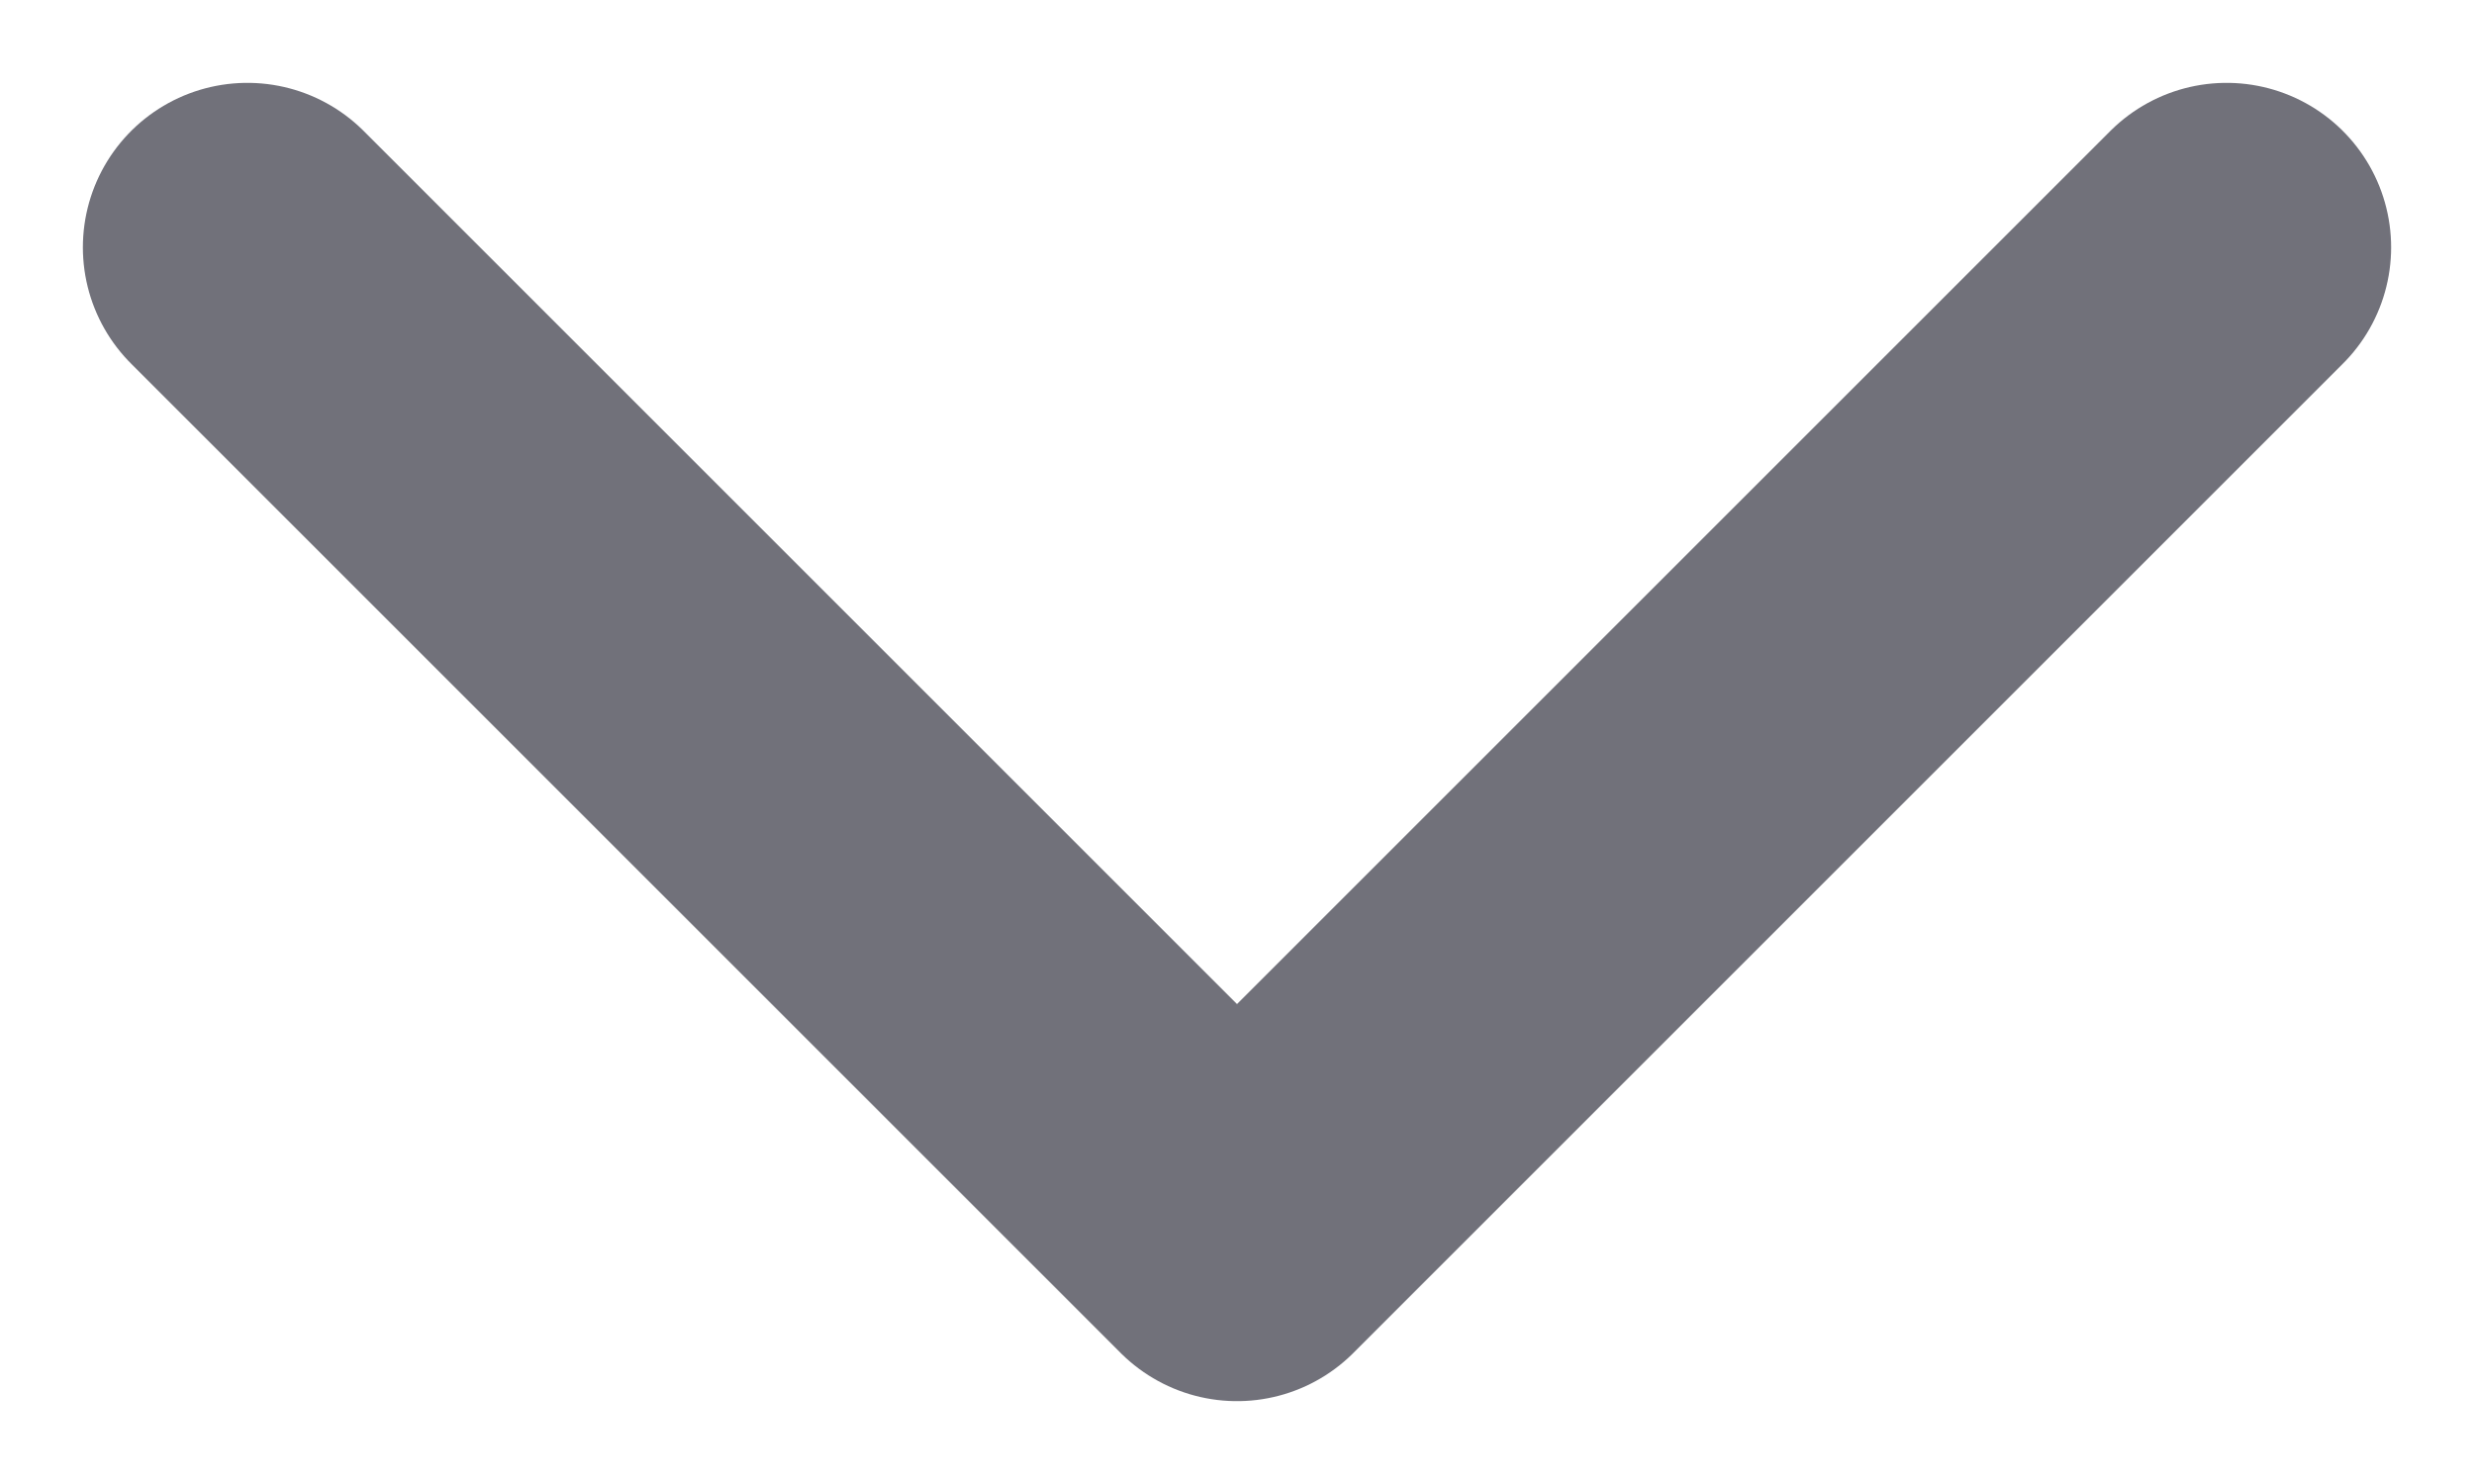
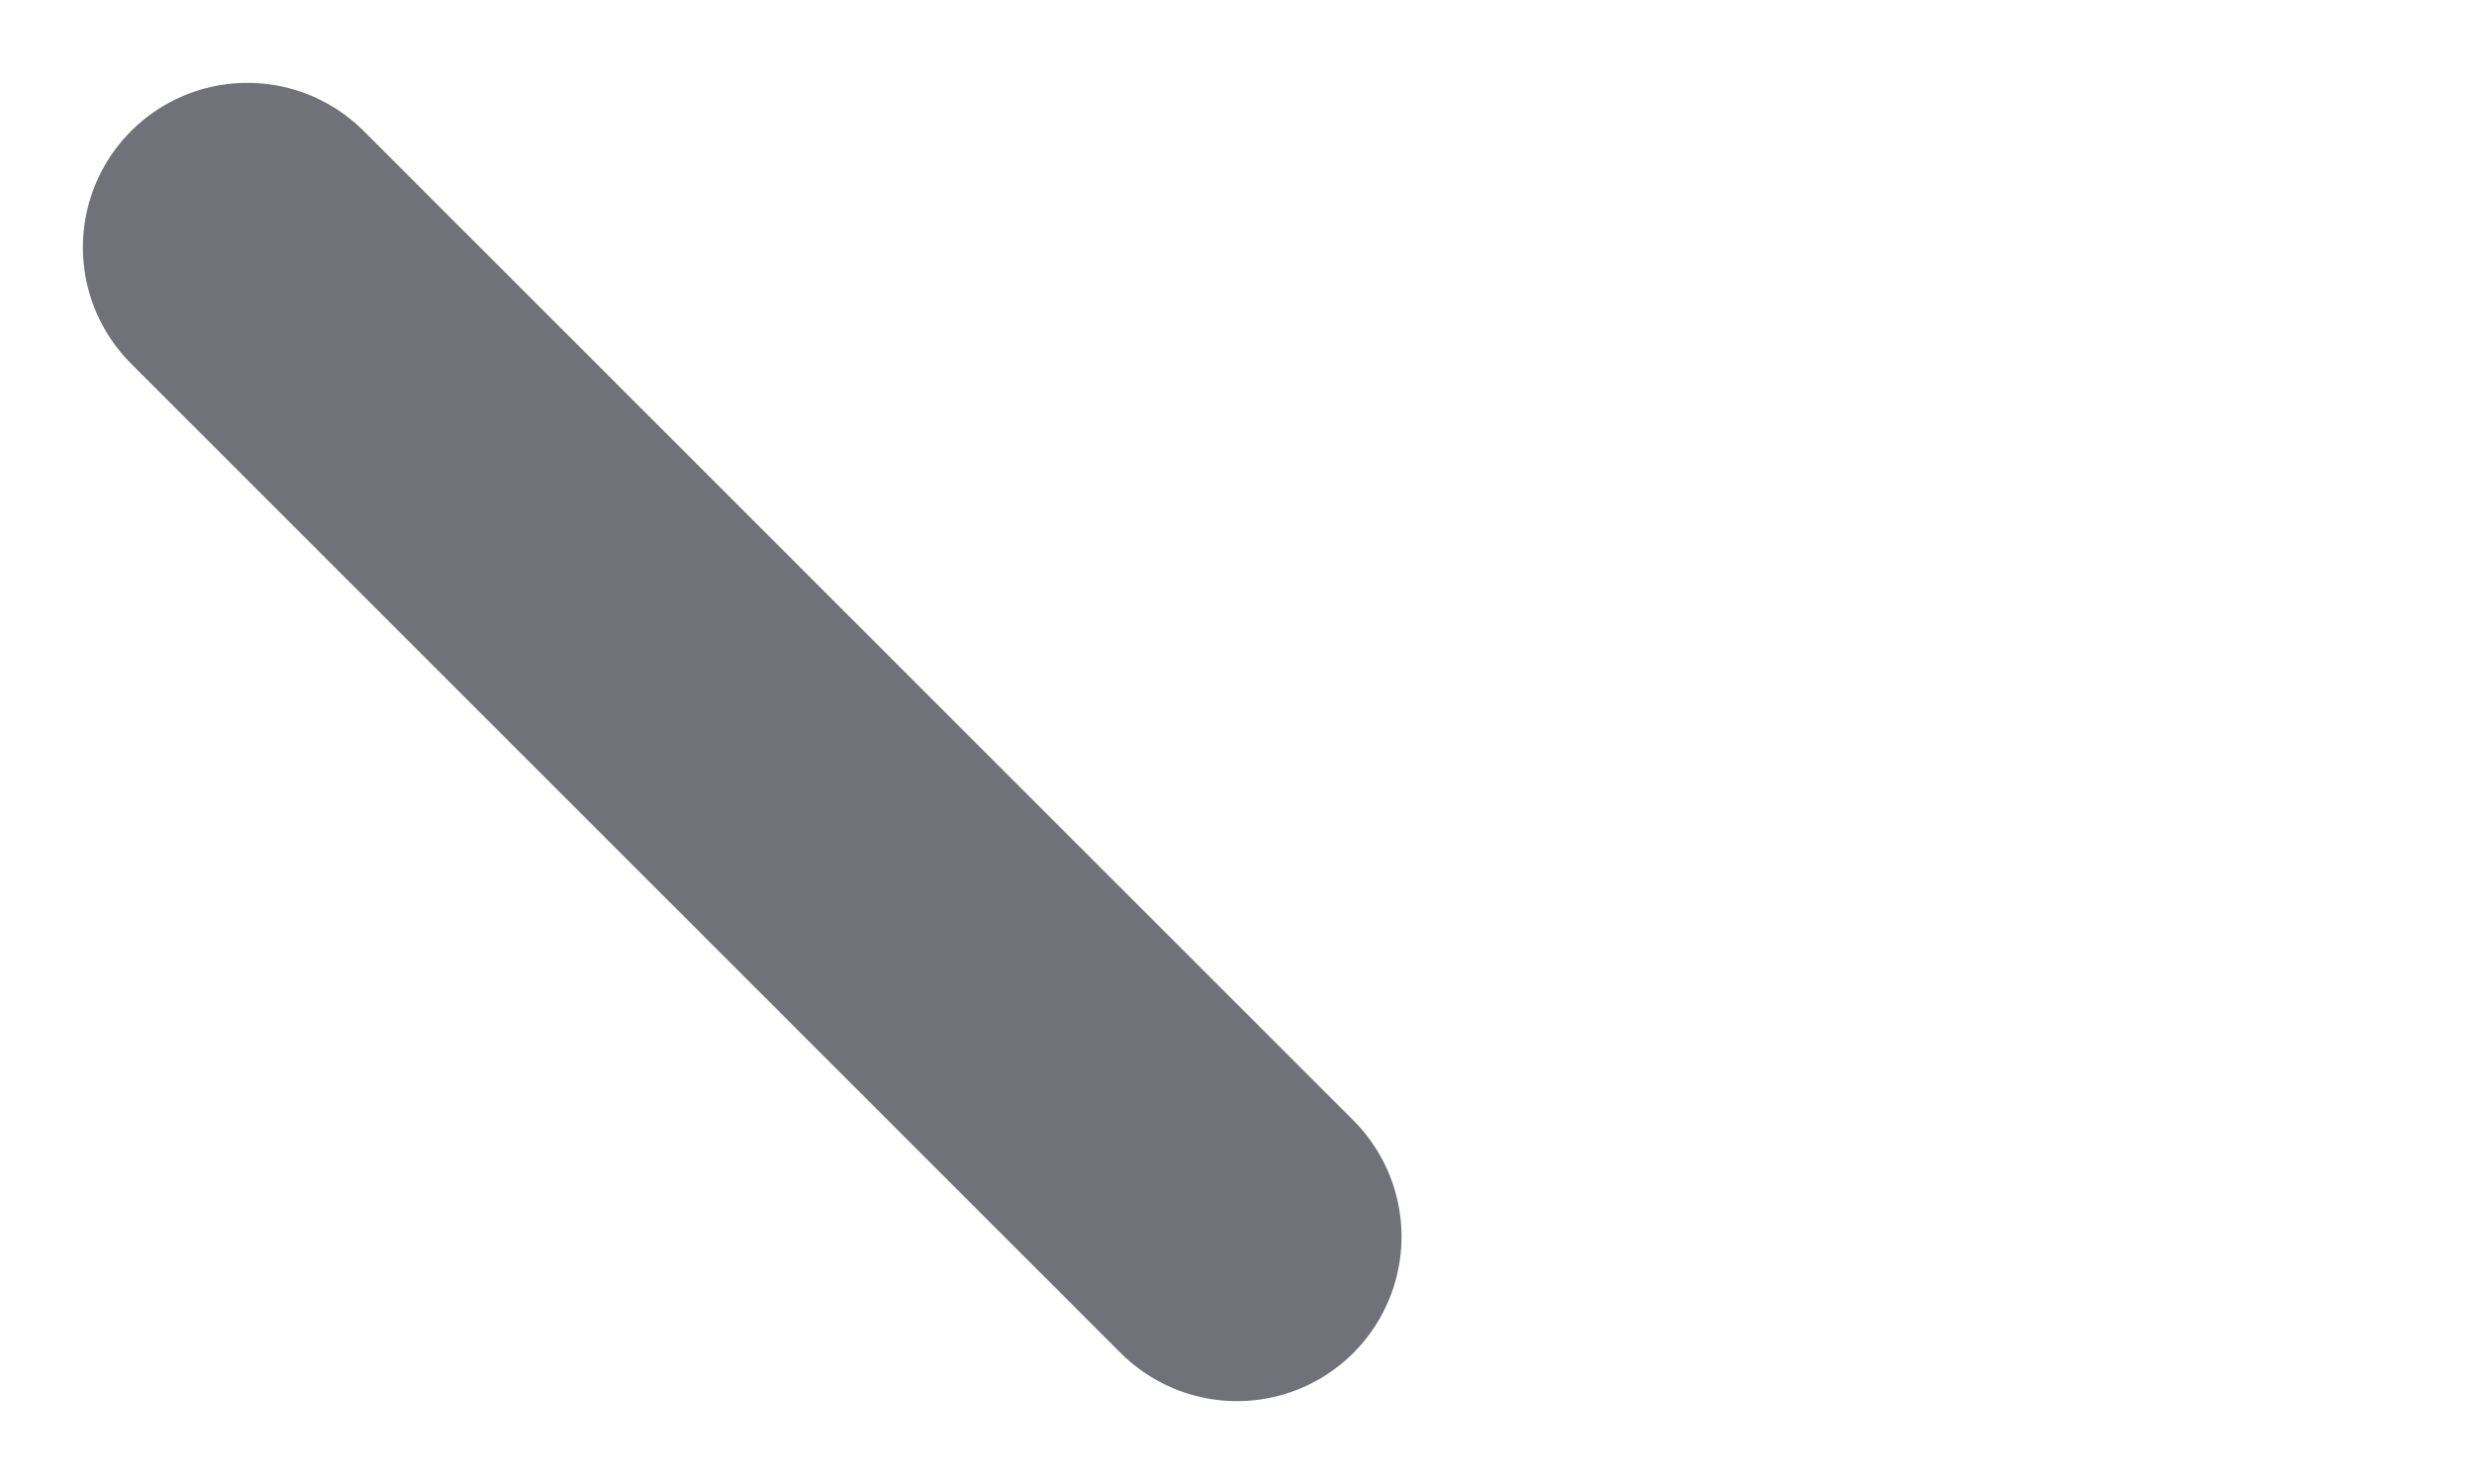
<svg xmlns="http://www.w3.org/2000/svg" width="10" height="6" viewBox="0 0 10 6" fill="none">
-   <path d="M1 1L5 5L9 1" stroke="#71717A" stroke-width="1.33" stroke-linecap="round" stroke-linejoin="round" />
+   <path d="M1 1L5 5" stroke="#71717A" stroke-width="1.33" stroke-linecap="round" stroke-linejoin="round" />
</svg>